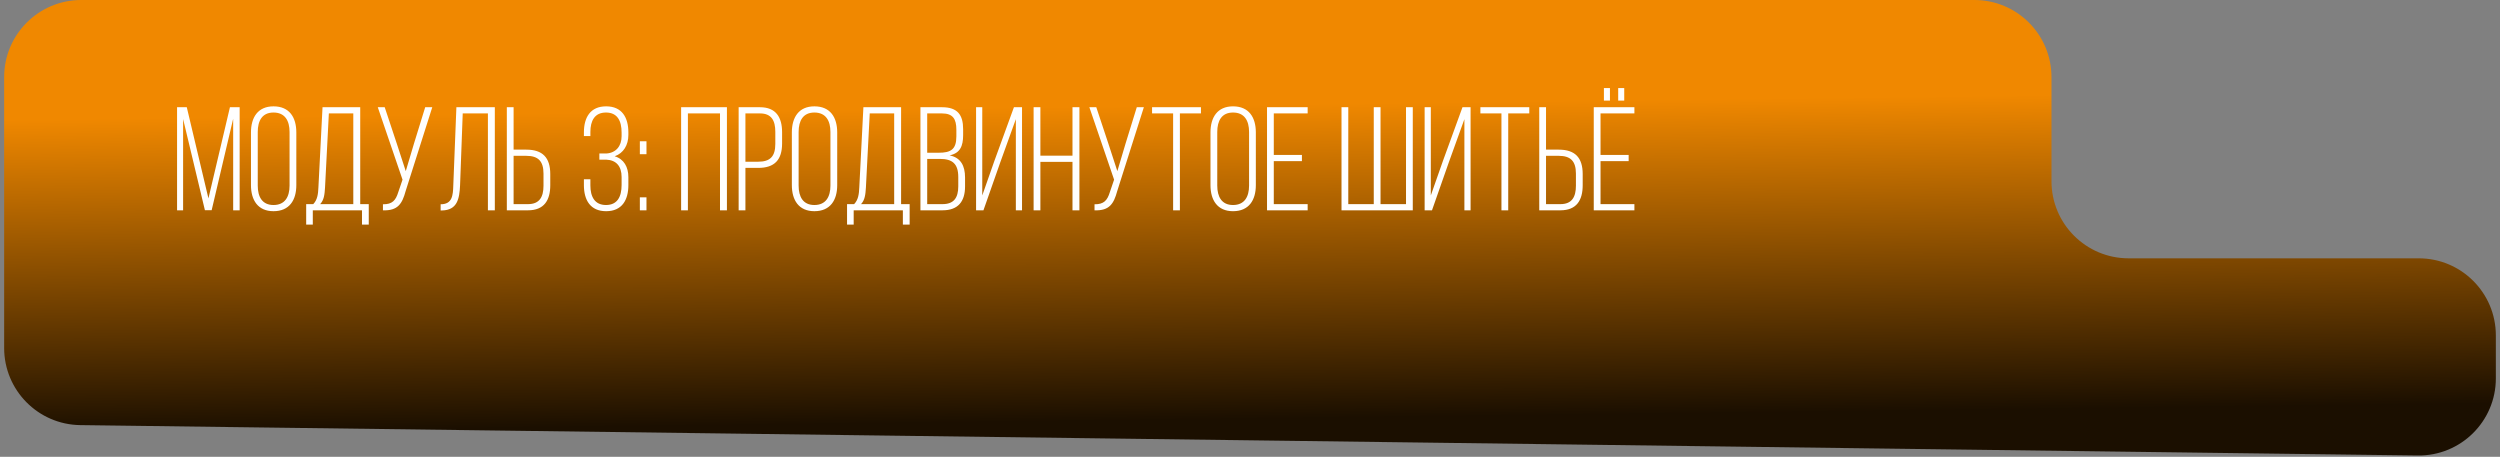
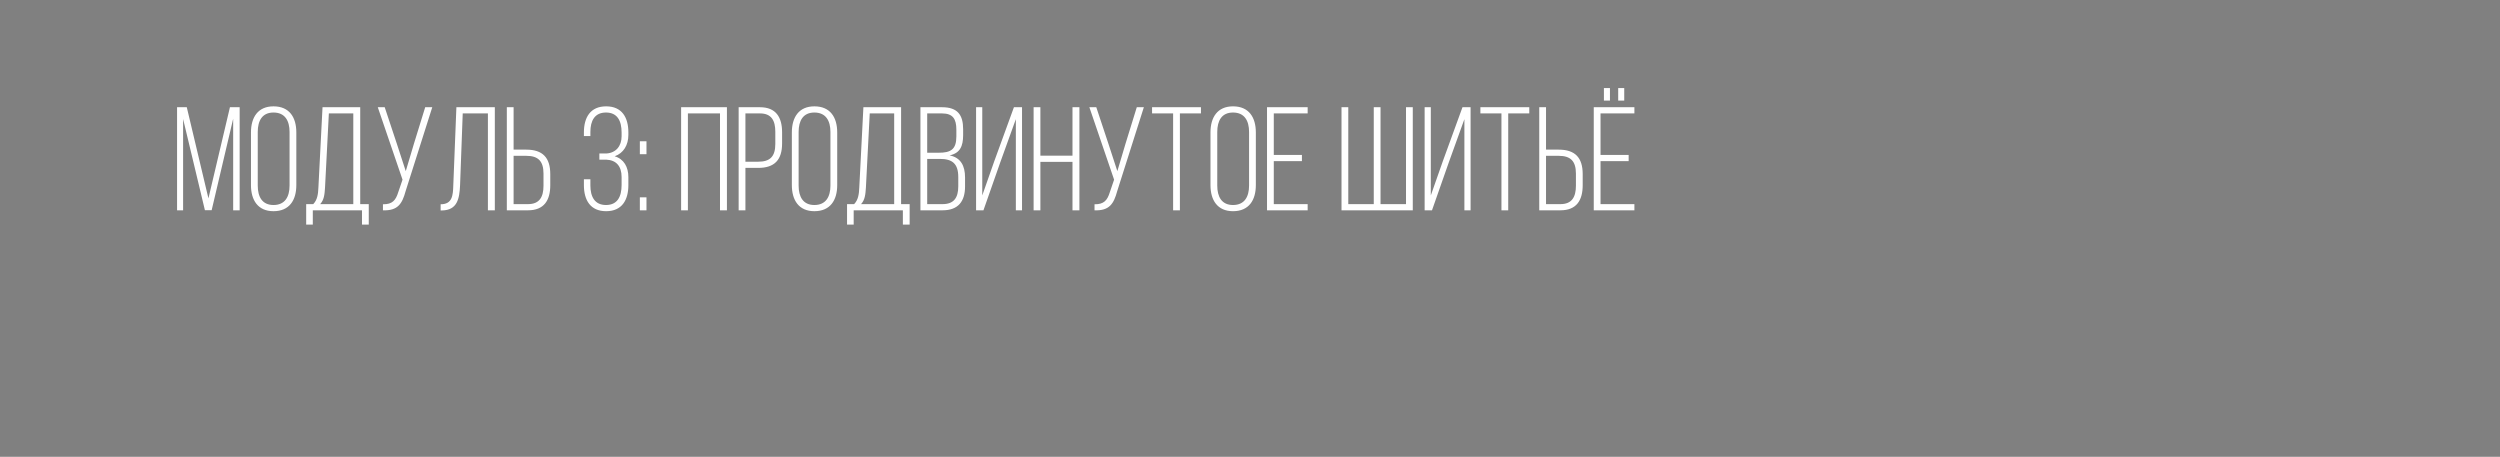
<svg xmlns="http://www.w3.org/2000/svg" width="301" height="55" viewBox="0 0 301 55" fill="none">
  <rect x="0" y="0" width="301" height="55" fill="#808080" stroke="none" />
-   <path d="M0.5 9.284C0.5 4.157 4.657 0 9.784 0H237.715C242.842 0 246.999 4.157 246.999 9.284V21.818C246.999 26.946 251.156 31.102 256.283 31.102H291.216C296.343 31.102 300.5 35.259 300.5 40.387V45.559C300.5 50.733 296.269 54.91 291.095 54.842L9.664 51.183C4.584 51.117 0.5 46.98 0.5 41.899V9.284Z" fill="url(#paint0_linear_479_319)" />
  <path d="M28.074 14.293L25.485 25.304H24.67L22.046 14.328V25.321H21.319V12.91H22.489L25.095 23.885L27.684 12.91H28.854V25.321H28.074V14.293ZM30.217 22.289V15.942C30.217 14.133 31.051 12.804 32.93 12.804C34.845 12.804 35.678 14.133 35.678 15.942V22.289C35.678 24.098 34.845 25.428 32.93 25.428C31.051 25.428 30.217 24.098 30.217 22.289ZM31.033 15.889V22.343C31.033 23.69 31.565 24.683 32.93 24.683C34.313 24.683 34.863 23.69 34.863 22.343V15.889C34.863 14.541 34.313 13.548 32.93 13.548C31.565 13.548 31.033 14.541 31.033 15.889ZM44.399 27.041H43.584V25.321H37.661V27.041H36.864V24.577H37.715C38.211 24.062 38.3 23.389 38.335 22.591L38.832 12.91H43.371V24.577H44.399V27.041ZM39.594 13.655L39.133 22.591C39.08 23.442 39.009 24.08 38.548 24.577H42.537V13.655H39.594ZM52.045 12.91L48.836 23.016C48.428 24.506 47.914 25.392 46.106 25.321V24.594C47.241 24.612 47.648 24.116 47.95 23.14L48.464 21.633L45.485 12.91H46.319L47.773 17.289L48.854 20.605L49.847 17.272L51.194 12.91H52.045ZM58.744 13.655H55.712L55.393 22.289C55.322 23.974 55.038 25.304 53.212 25.339H53.052V24.594C54.453 24.594 54.542 23.548 54.577 22.307L54.95 12.91H59.577V25.321H58.744V13.655ZM61.837 18.016H63.362C65.348 18.016 66.252 18.991 66.252 20.96V22.307C66.252 24.116 65.508 25.321 63.575 25.321H61.022V12.91H61.837V18.016ZM61.837 24.577H63.575C64.958 24.577 65.437 23.708 65.437 22.36V20.906C65.437 19.399 64.798 18.761 63.362 18.761H61.837V24.577ZM72.979 12.804C74.876 12.804 75.656 14.133 75.656 15.942V16.243C75.656 17.467 75.071 18.442 74.007 18.814C75.124 19.151 75.656 20.108 75.656 21.332V22.289C75.656 24.098 74.876 25.428 72.979 25.428C71.082 25.428 70.302 24.098 70.302 22.289V21.58H71.082V22.325C71.082 23.672 71.596 24.683 72.961 24.683C74.326 24.683 74.841 23.69 74.841 22.272V21.314C74.841 20.02 74.202 19.275 72.997 19.222H72.163V18.477H73.032C74.149 18.406 74.841 17.591 74.841 16.403V15.96C74.841 14.541 74.326 13.548 72.961 13.548C71.596 13.548 71.082 14.541 71.082 15.889V16.385H70.302V15.942C70.302 14.133 71.082 12.804 72.979 12.804ZM77.038 17.006H77.836V18.566H77.038V17.006ZM77.038 23.761H77.836V25.321H77.038V23.761ZM86.688 13.655H82.823V25.321H82.007V12.91H87.522V25.321H86.688V13.655ZM88.933 12.91H91.504C93.419 12.91 94.164 14.116 94.164 15.924V17.272C94.164 19.24 93.26 20.215 91.292 20.215H89.749V25.321H88.933V12.91ZM89.749 19.47H91.292C92.728 19.47 93.348 18.832 93.348 17.325V15.871C93.348 14.523 92.887 13.655 91.504 13.655H89.749V19.47ZM95.339 22.289V15.942C95.339 14.133 96.172 12.804 98.052 12.804C99.966 12.804 100.8 14.133 100.8 15.942V22.289C100.8 24.098 99.966 25.428 98.052 25.428C96.172 25.428 95.339 24.098 95.339 22.289ZM96.154 15.889V22.343C96.154 23.69 96.686 24.683 98.052 24.683C99.434 24.683 99.984 23.69 99.984 22.343V15.889C99.984 14.541 99.434 13.548 98.052 13.548C96.686 13.548 96.154 14.541 96.154 15.889ZM109.521 27.041H108.705V25.321H102.783V27.041H101.985V24.577H102.836C103.333 24.062 103.421 23.389 103.457 22.591L103.953 12.91H108.492V24.577H109.521V27.041ZM104.716 13.655L104.255 22.591C104.201 23.442 104.131 24.08 103.67 24.577H107.659V13.655H104.716ZM110.82 12.91H113.426C115.288 12.91 115.961 13.832 115.961 15.552V16.261C115.961 17.608 115.589 18.442 114.33 18.708C115.678 18.974 116.192 19.967 116.192 21.367V22.449C116.192 24.24 115.376 25.321 113.479 25.321H110.82V12.91ZM111.635 18.389H113.018C114.472 18.389 115.146 17.999 115.146 16.421V15.623C115.146 14.328 114.738 13.655 113.408 13.655H111.635V18.389ZM111.635 24.577H113.479C114.844 24.577 115.376 23.814 115.376 22.431V21.314C115.376 19.701 114.649 19.133 113.178 19.133H111.635V24.577ZM122.308 14.346L120.428 19.559L118.407 25.321H117.52V12.91H118.265V23.53L119.701 19.435L122.077 12.91H123.052V25.321H122.308V14.346ZM129.127 19.488H125.262V25.321H124.446V12.91H125.262V18.743H129.127V12.91H129.961V25.321H129.127V19.488ZM137.72 12.91L134.511 23.016C134.103 24.506 133.589 25.392 131.78 25.321V24.594C132.915 24.612 133.323 24.116 133.624 23.14L134.138 21.633L131.16 12.91H131.993L133.447 17.289L134.528 20.605L135.521 17.272L136.869 12.91H137.72ZM142.06 25.321H141.244V13.655H138.709V12.91H144.595V13.655H142.06V25.321ZM145.742 22.289V15.942C145.742 14.133 146.576 12.804 148.455 12.804C150.37 12.804 151.203 14.133 151.203 15.942V22.289C151.203 24.098 150.37 25.428 148.455 25.428C146.576 25.428 145.742 24.098 145.742 22.289ZM146.558 15.889V22.343C146.558 23.69 147.09 24.683 148.455 24.683C149.838 24.683 150.388 23.69 150.388 22.343V15.889C150.388 14.541 149.838 13.548 148.455 13.548C147.09 13.548 146.558 14.541 146.558 15.889ZM153.364 18.655H156.751V19.399H153.364V24.577H157.442V25.321H152.549V12.91H157.442V13.655H153.364V18.655ZM161.518 12.91H162.333V24.577H165.401V12.91H166.216V24.577H169.284V12.91H170.099V25.321H161.518V12.91ZM176.313 14.346L174.433 19.559L172.412 25.321H171.526V12.91H172.27V23.53L173.707 19.435L176.082 12.91H177.058V25.321H176.313V14.346ZM181.59 25.321H180.774V13.655H178.239V12.91H184.125V13.655H181.59V25.321ZM186.141 18.016H187.666C189.652 18.016 190.556 18.991 190.556 20.96V22.307C190.556 24.116 189.812 25.321 187.879 25.321H185.326V12.91H186.141V18.016ZM186.141 24.577H187.879C189.262 24.577 189.741 23.708 189.741 22.36V20.906C189.741 19.399 189.102 18.761 187.666 18.761H186.141V24.577ZM193.111 10.605H193.838V12.112H193.111V10.605ZM194.831 10.605H195.558V12.112H194.831V10.605ZM192.704 18.655H196.09V19.399H192.704V24.577H196.782V25.321H191.888V12.91H196.782V13.655H192.704V18.655Z" fill="white" />
  <defs>
    <linearGradient id="paint0_linear_479_319" x1="98.682" y1="13.23" x2="99.146" y2="51.064" gradientUnits="userSpaceOnUse">
      <stop stop-color="#F08800" />
      <stop offset="1" stop-color="#1B0F00" />
    </linearGradient>
  </defs>
</svg>